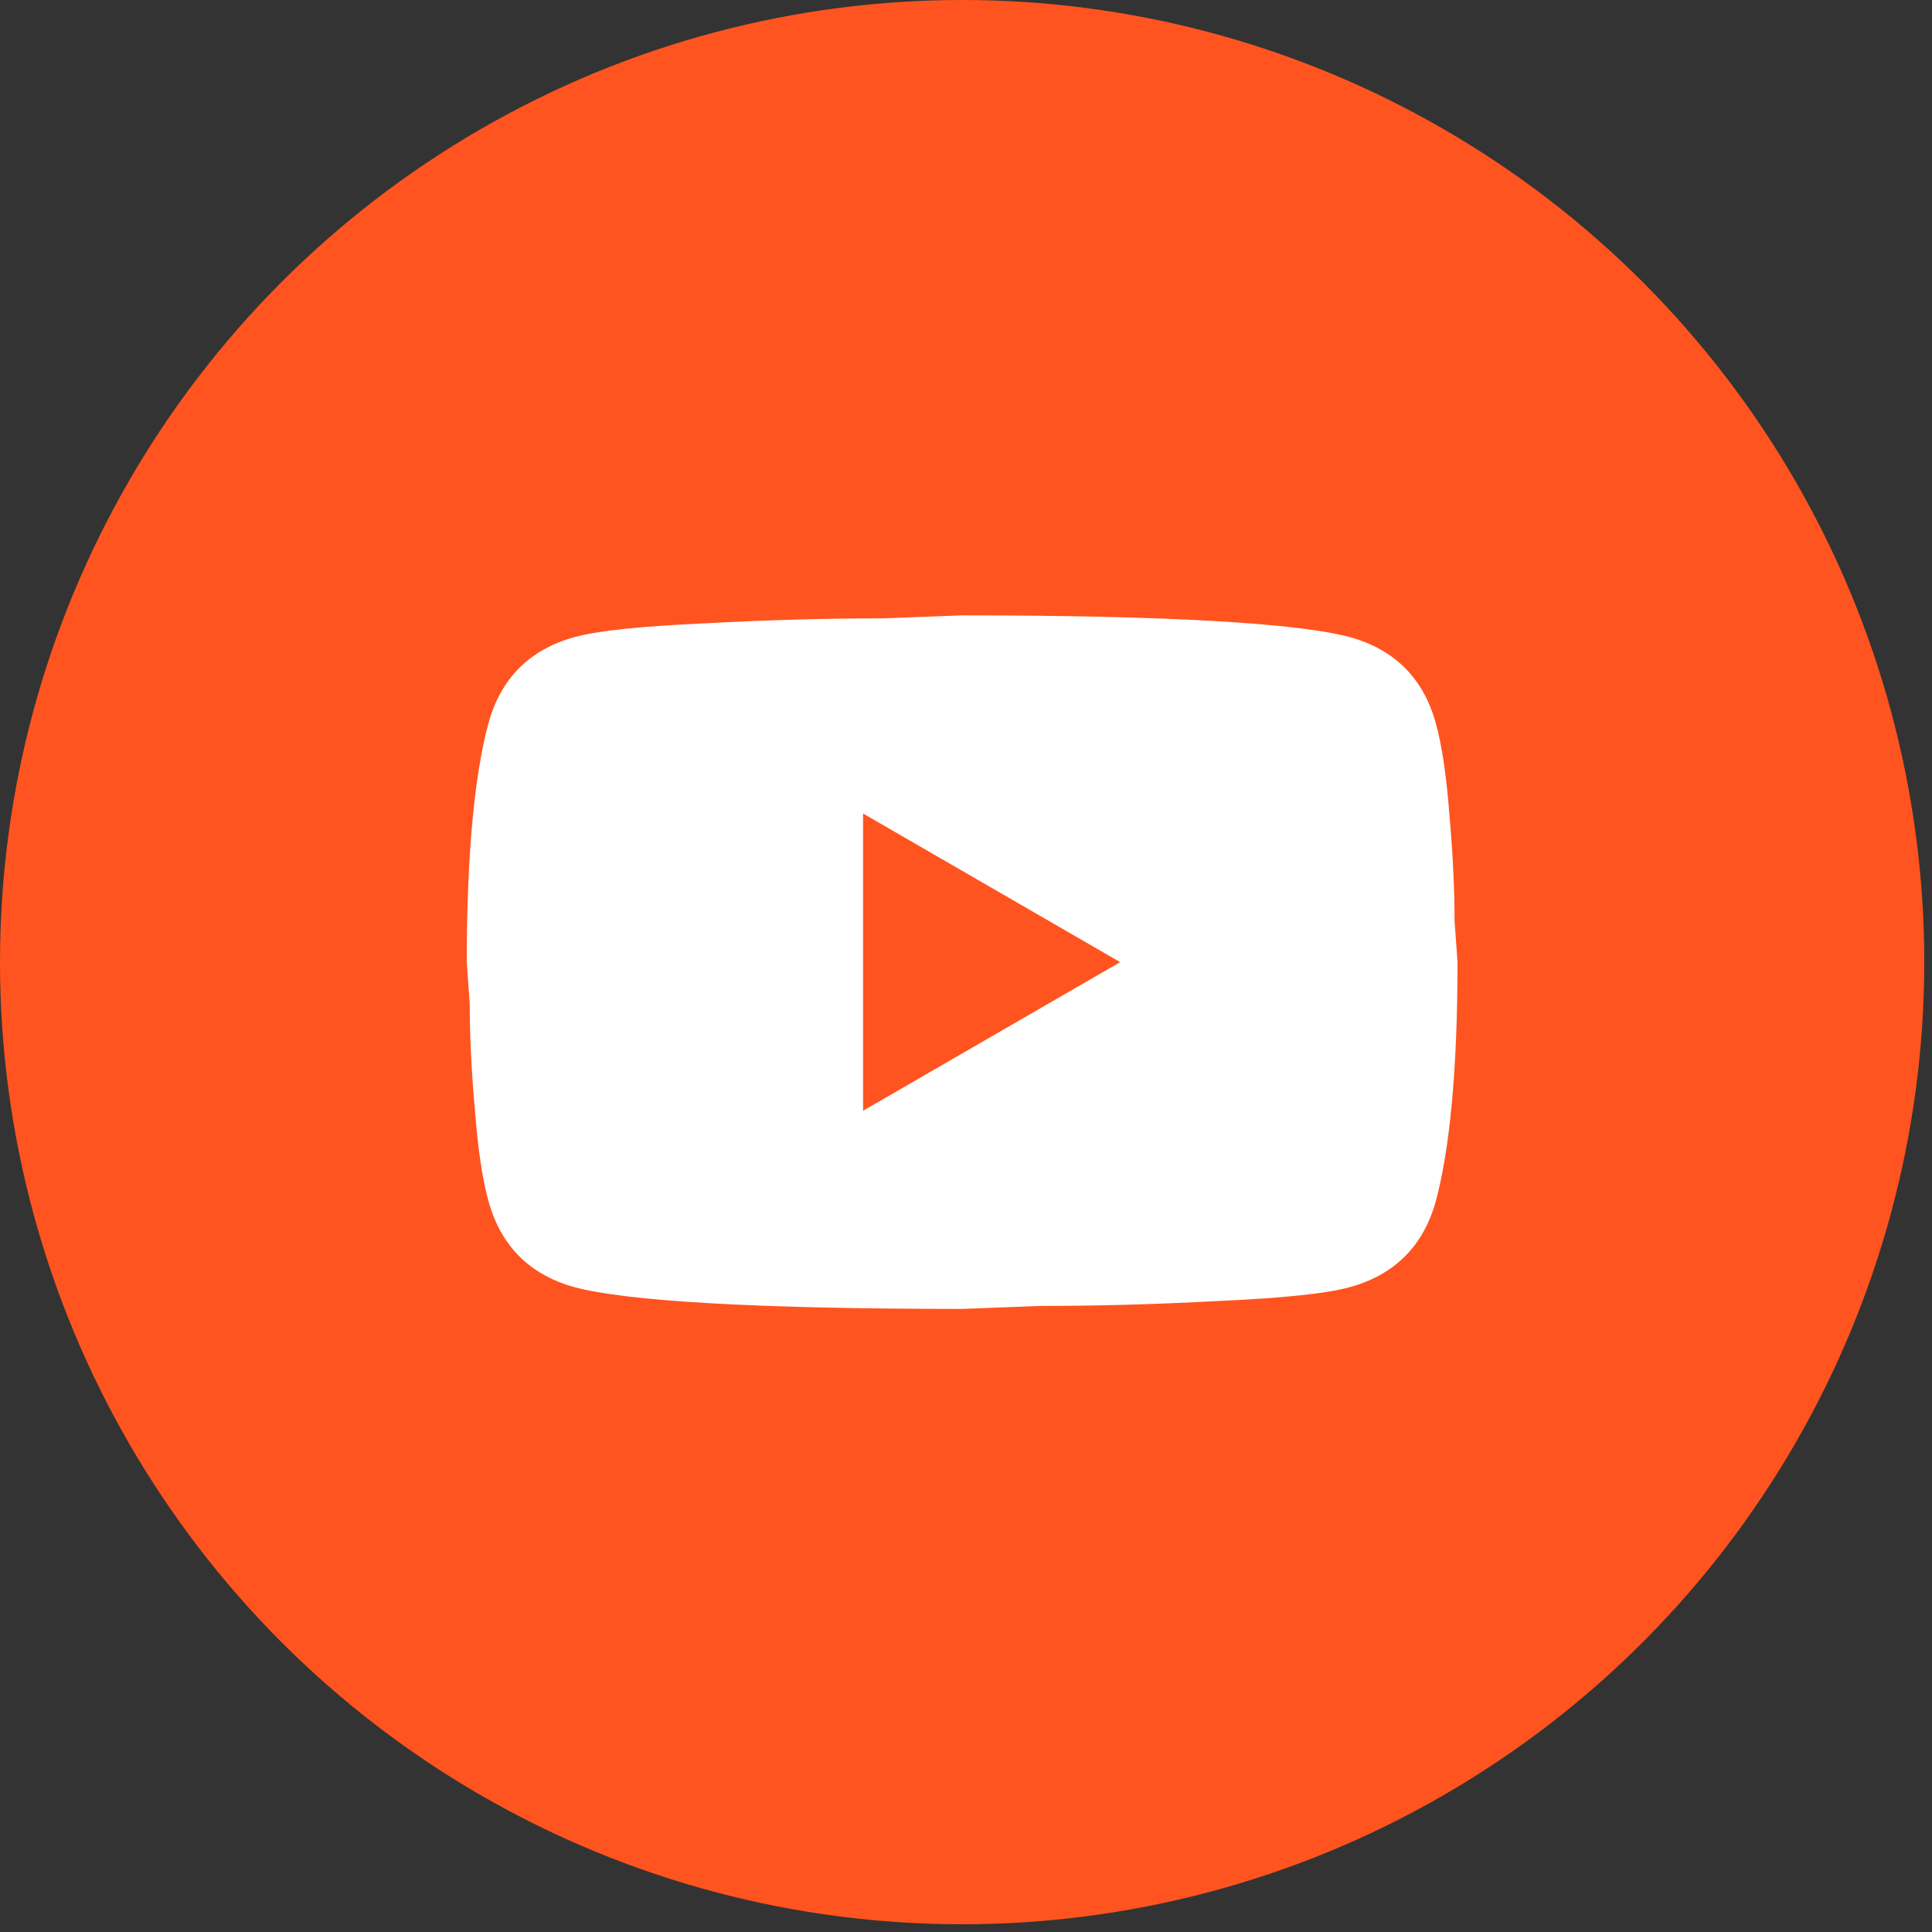
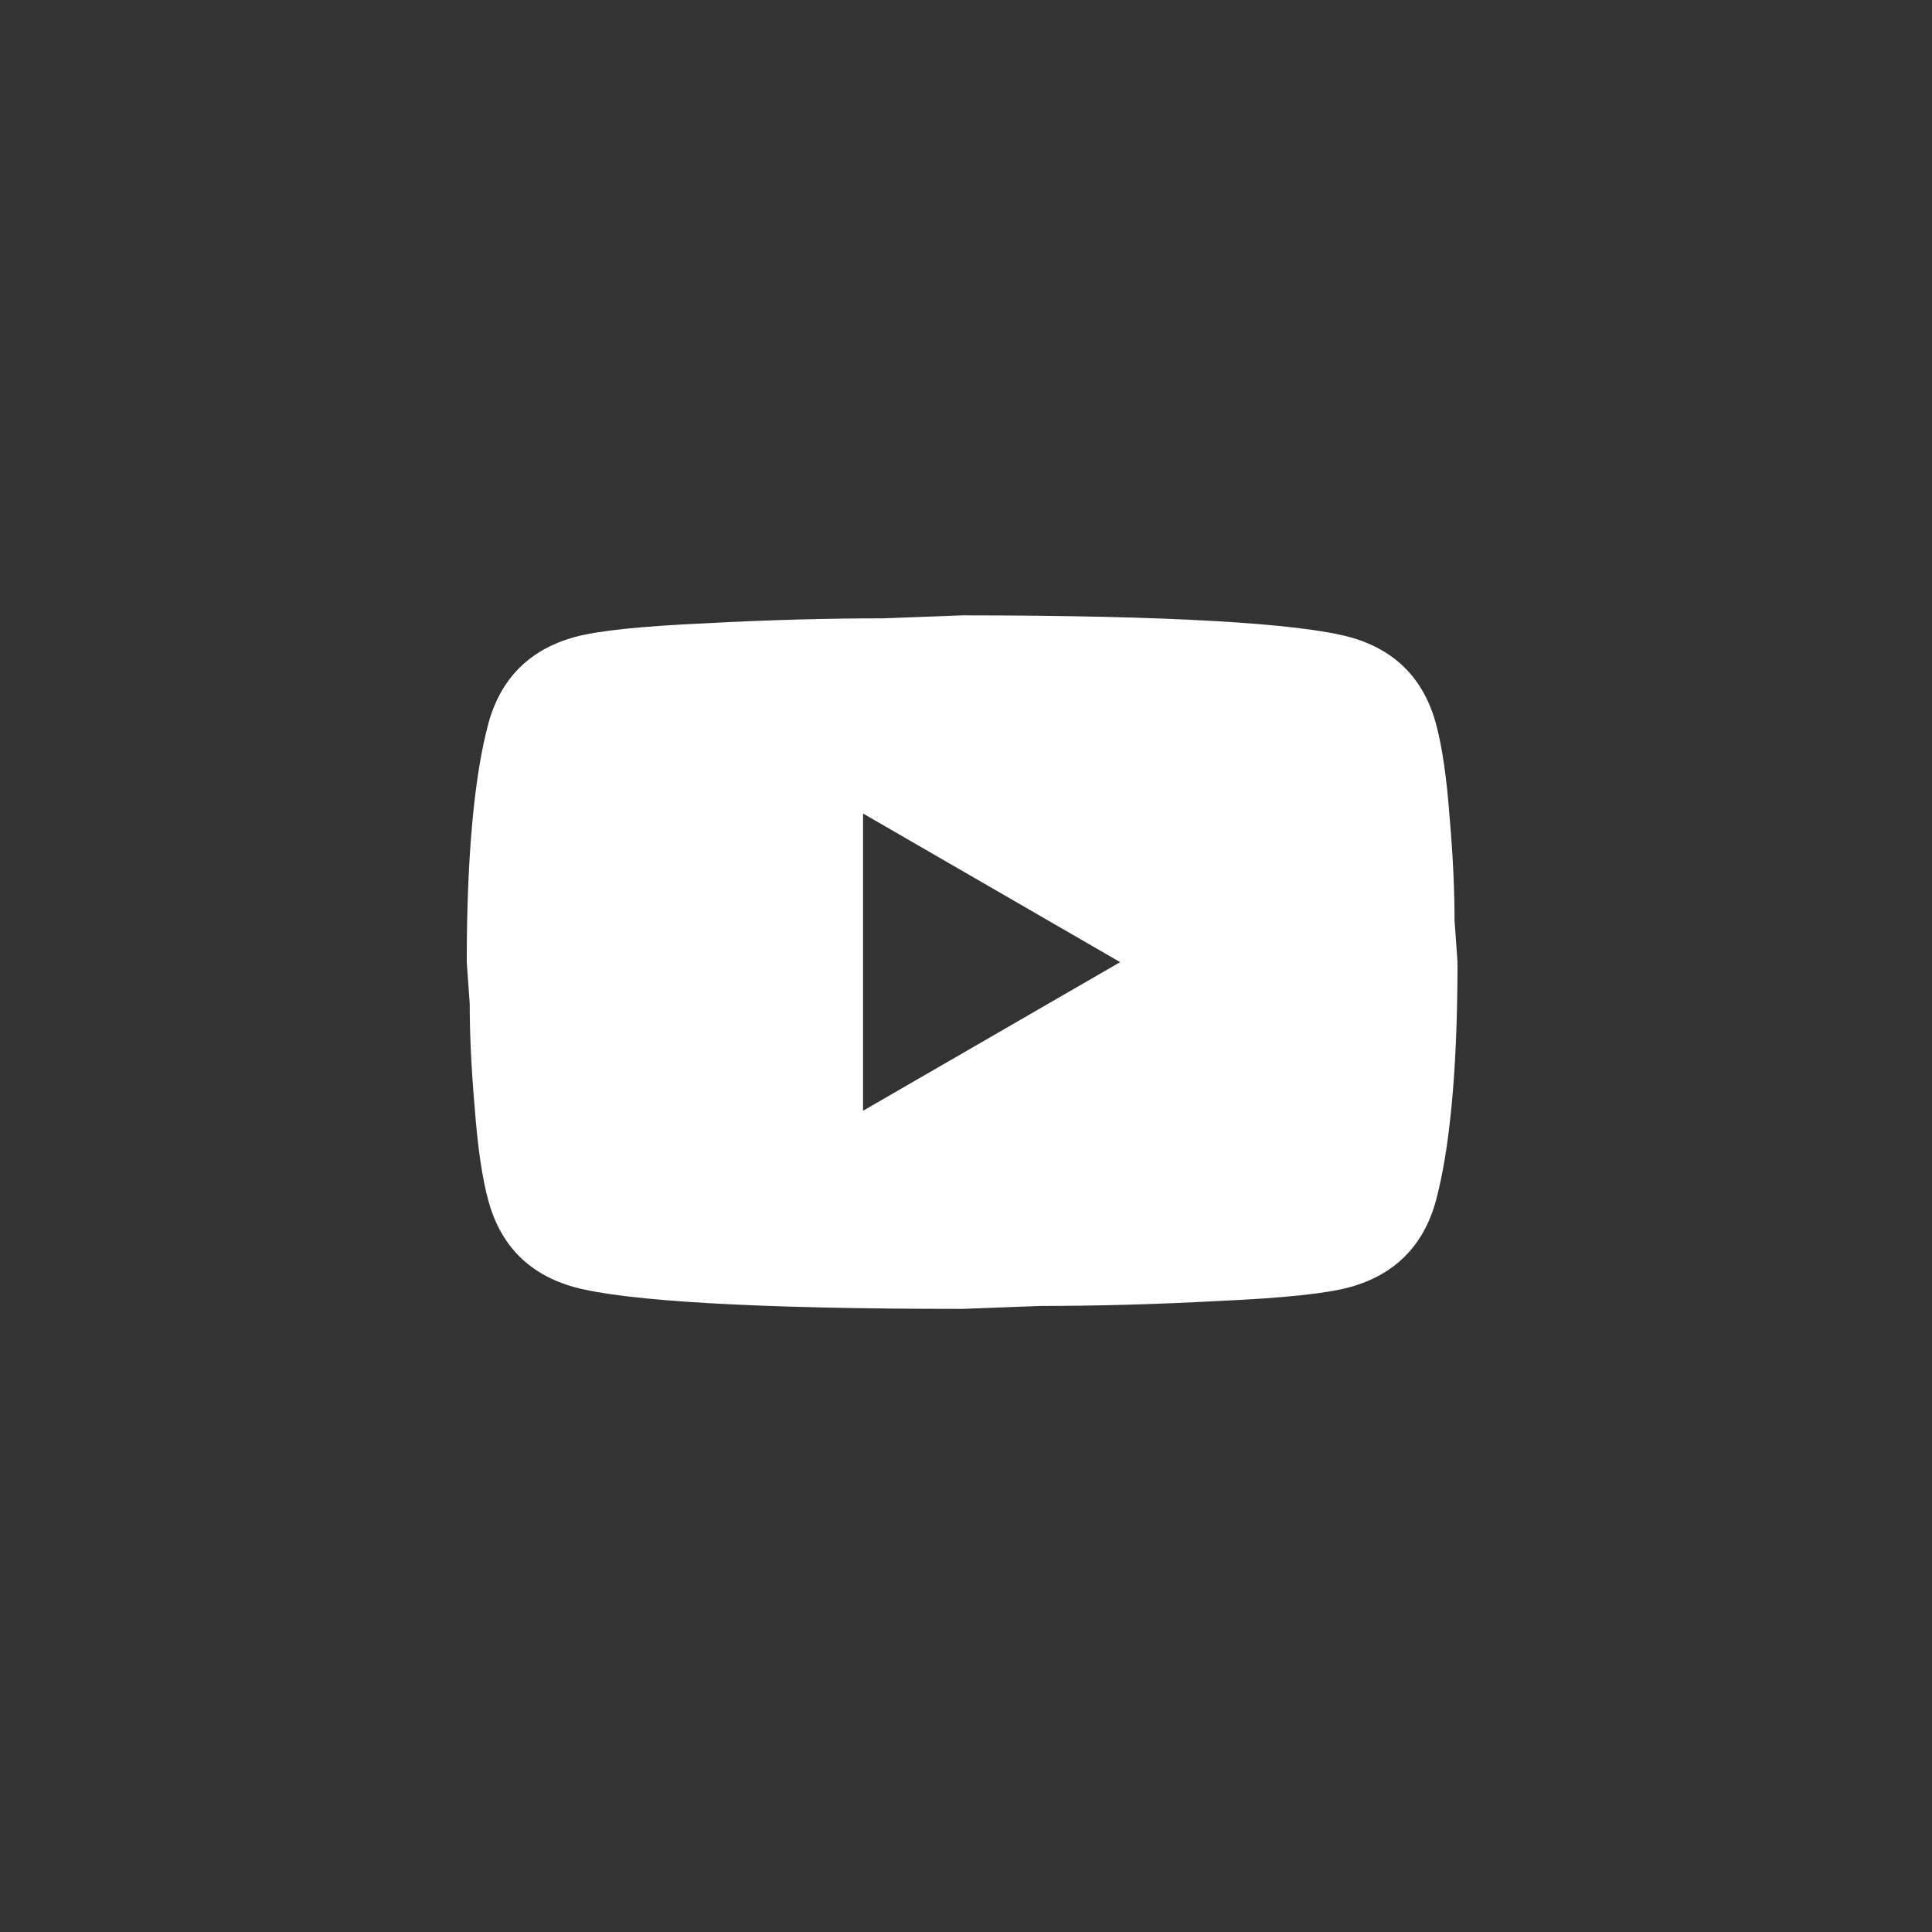
<svg xmlns="http://www.w3.org/2000/svg" width="39" height="39" viewBox="0 0 39 39" fill="none">
  <rect x="0" y="0" width="39" height="39" fill="#333333" stroke="none" />
-   <circle cx="19.422" cy="19.422" r="19.422" fill="#FF541F" />
  <path d="M17.422 22.422L22.612 19.422L17.422 16.422V22.422ZM28.982 14.592C29.112 15.062 29.202 15.692 29.262 16.492C29.332 17.292 29.362 17.982 29.362 18.582L29.422 19.422C29.422 21.612 29.262 23.222 28.982 24.252C28.732 25.152 28.152 25.732 27.252 25.982C26.782 26.112 25.922 26.202 24.602 26.262C23.302 26.332 22.112 26.362 21.012 26.362L19.422 26.422C15.232 26.422 12.622 26.262 11.592 25.982C10.692 25.732 10.112 25.152 9.862 24.252C9.732 23.782 9.642 23.152 9.582 22.352C9.512 21.552 9.482 20.862 9.482 20.262L9.422 19.422C9.422 17.232 9.582 15.622 9.862 14.592C10.112 13.692 10.692 13.112 11.592 12.862C12.062 12.732 12.922 12.642 14.242 12.582C15.542 12.512 16.732 12.482 17.832 12.482L19.422 12.422C23.612 12.422 26.222 12.582 27.252 12.862C28.152 13.112 28.732 13.692 28.982 14.592Z" fill="white" />
</svg>